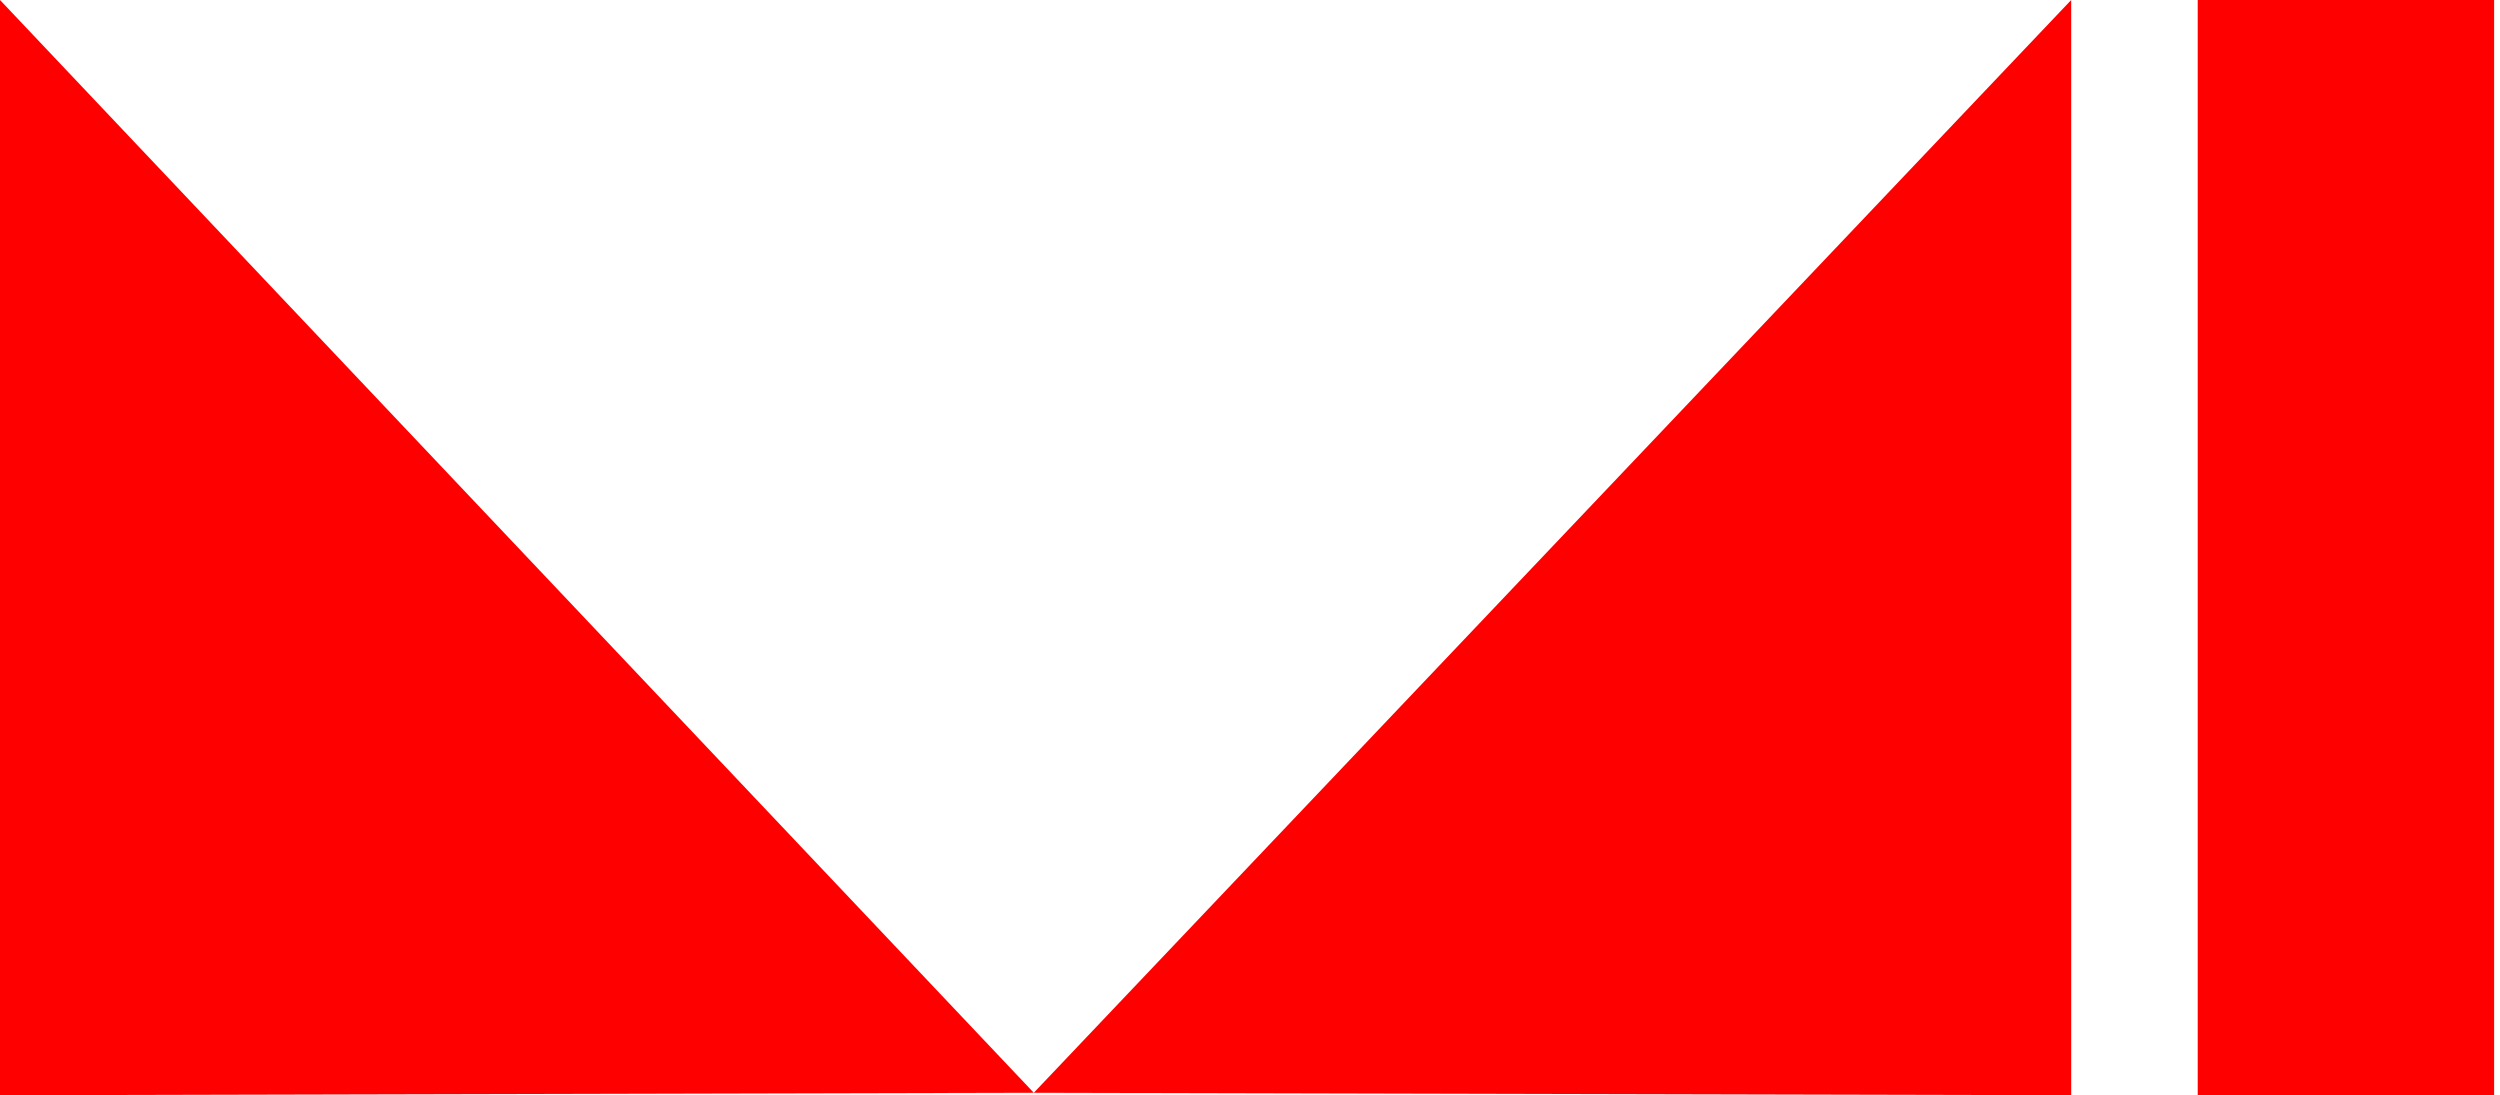
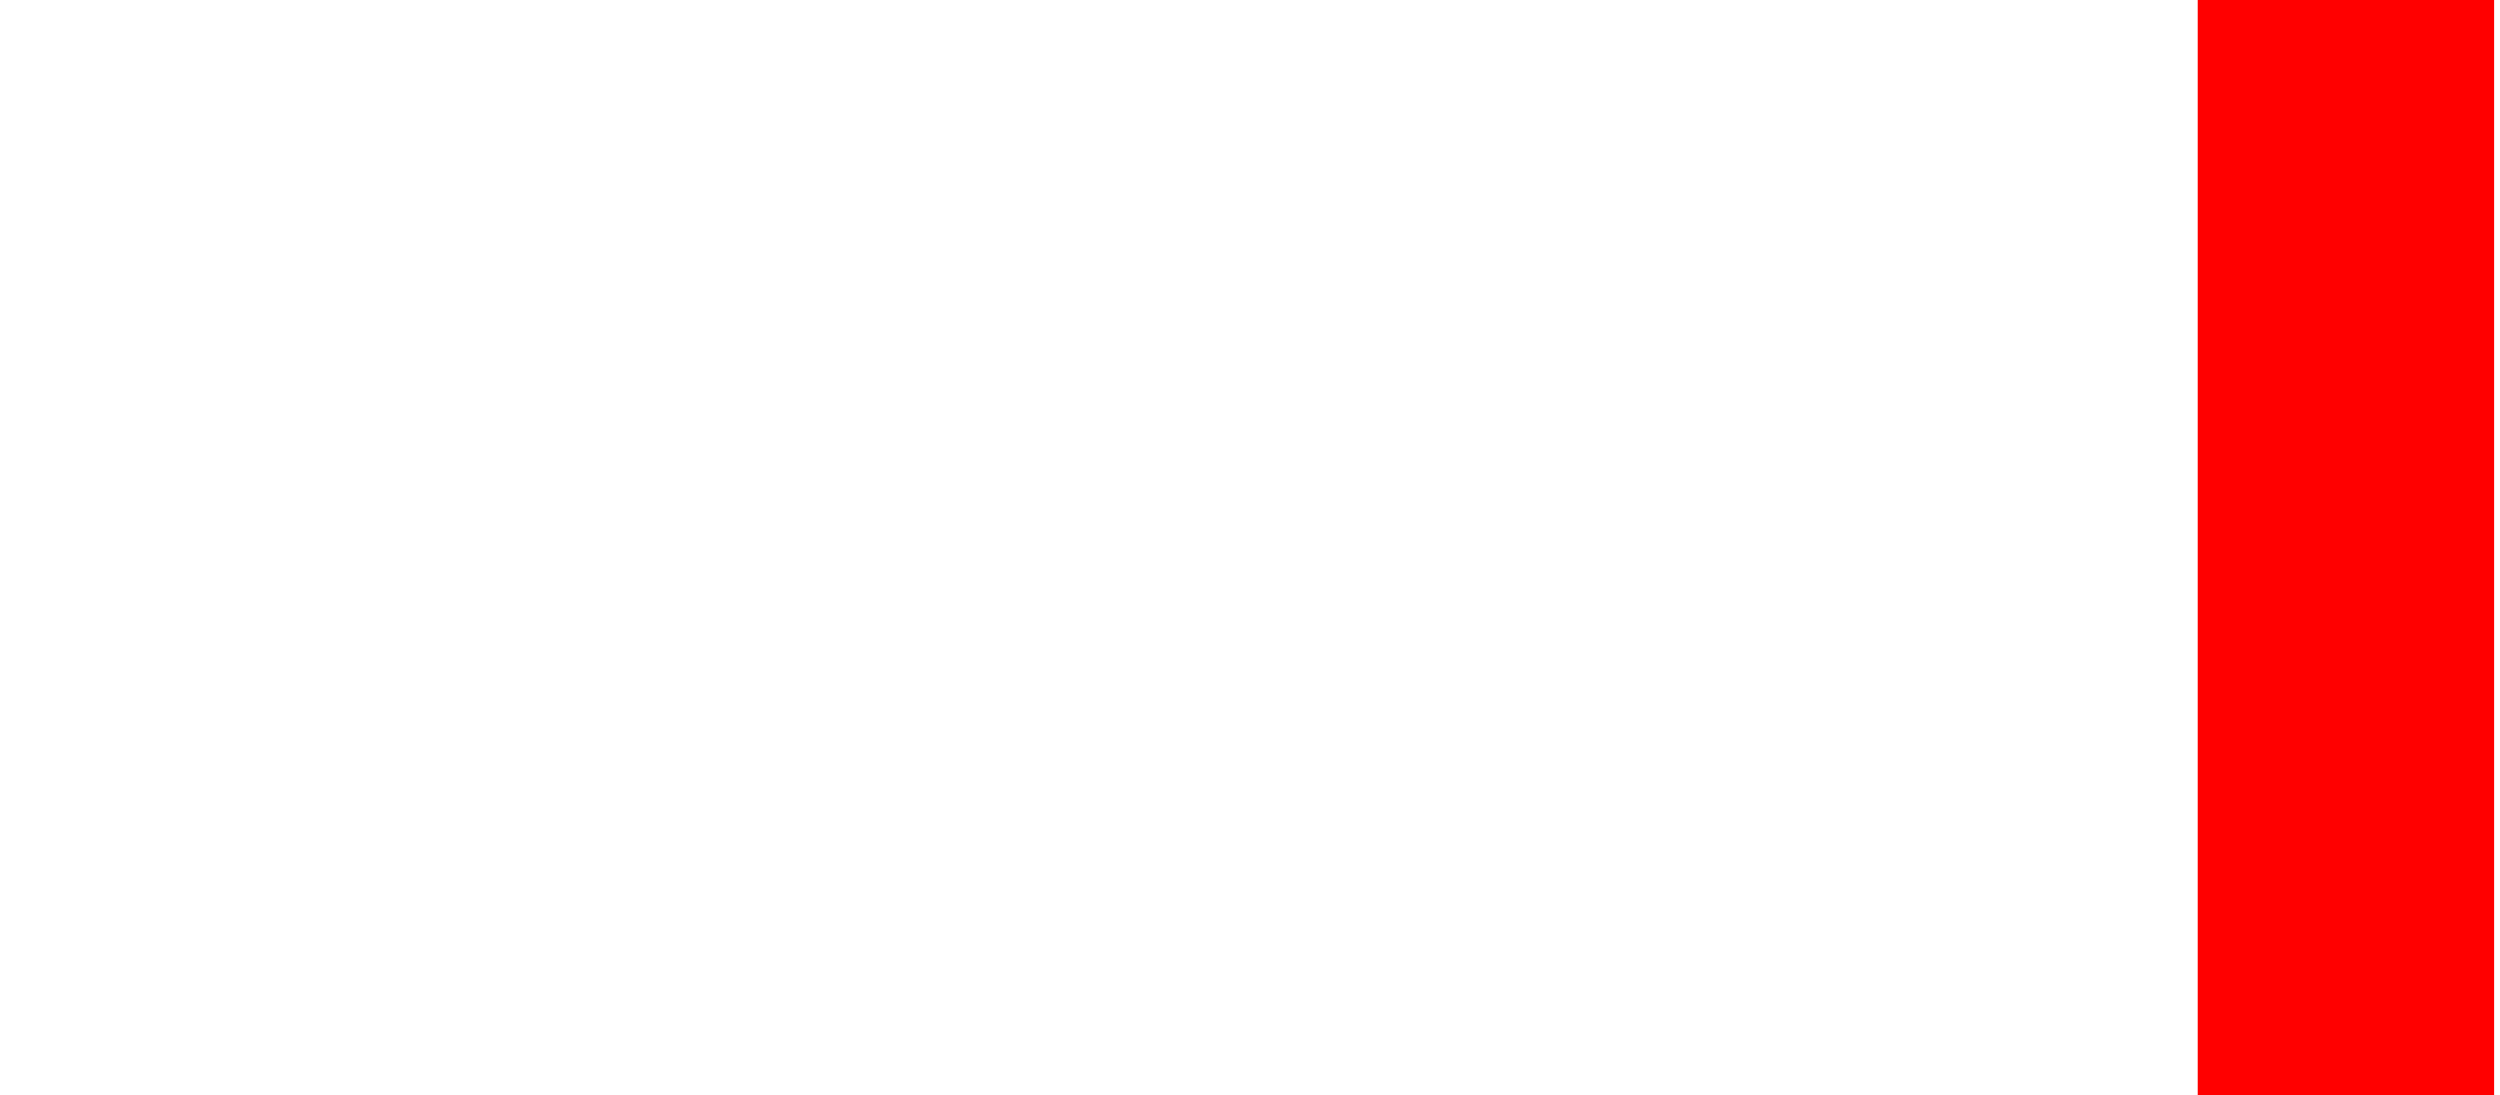
<svg xmlns="http://www.w3.org/2000/svg" width="105" height="46" viewBox="0 0 105 46" fill="none">
-   <path d="M0 0L43.419 45.896L0 46V0Z" fill="red" />
-   <path d="M86.99 0L43.419 45.896L86.99 46V0Z" fill="red" />
  <rect x="92.304" width="12.449" height="46" fill="red" />
</svg>